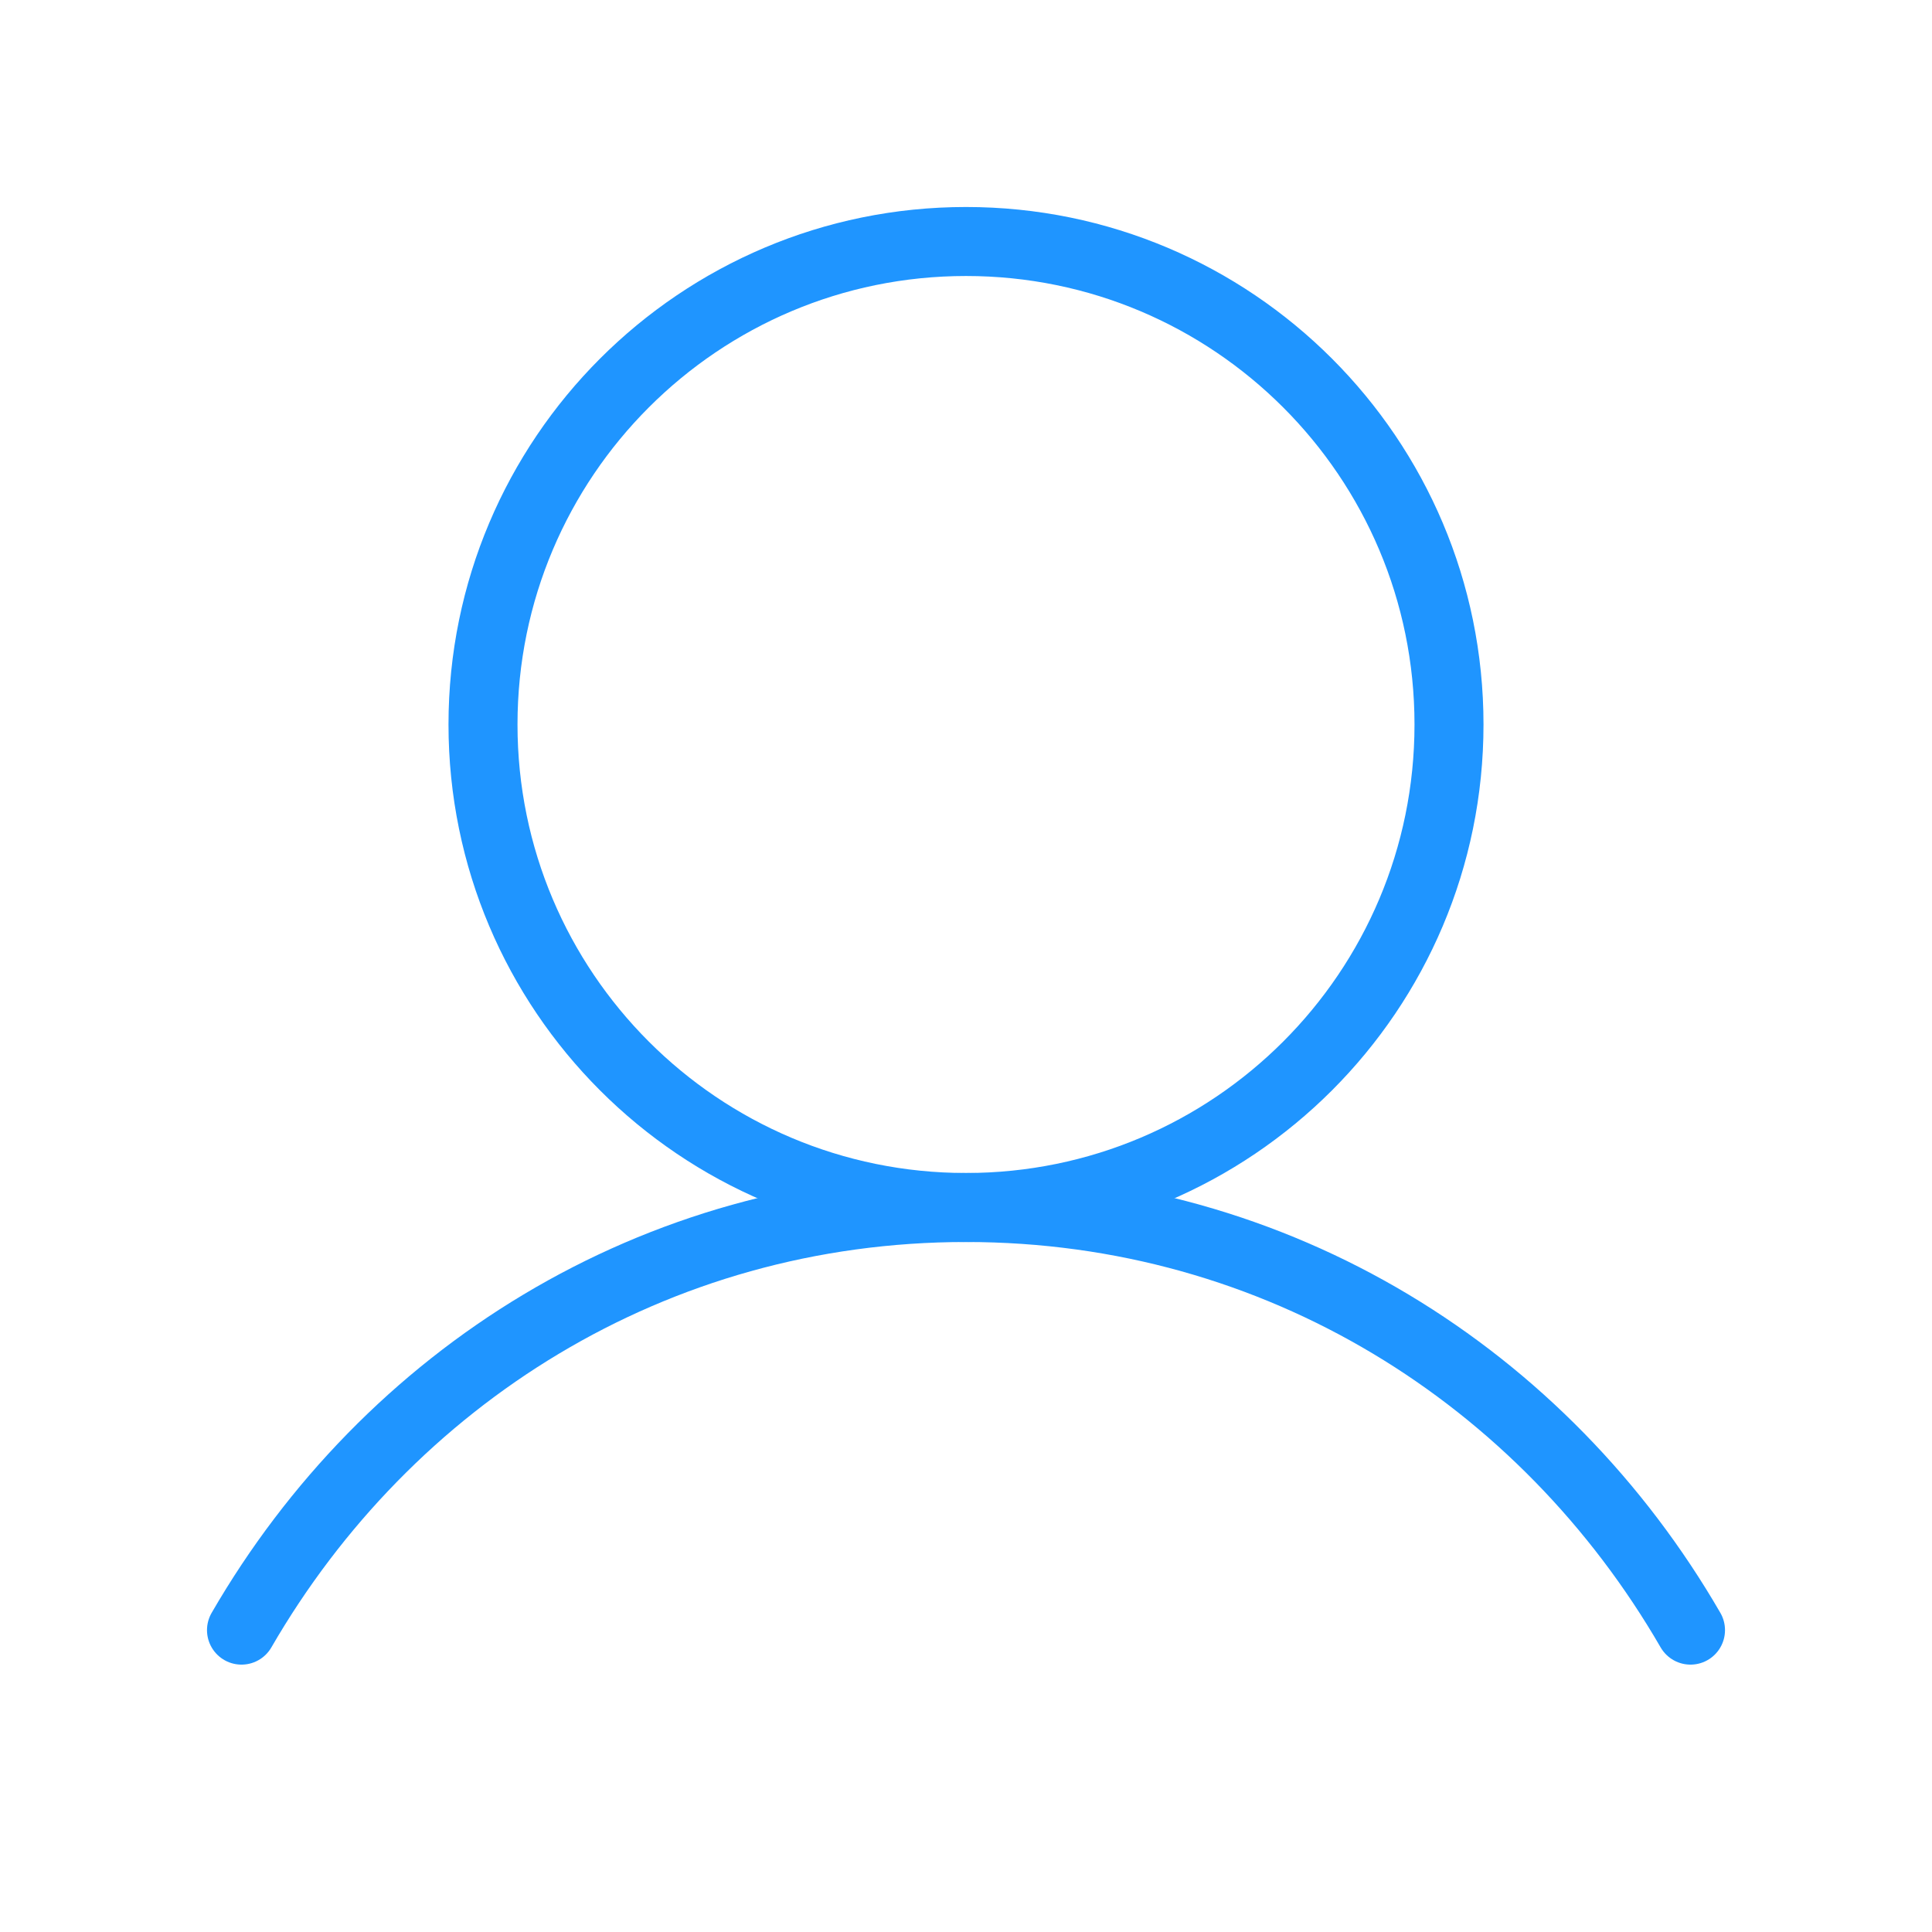
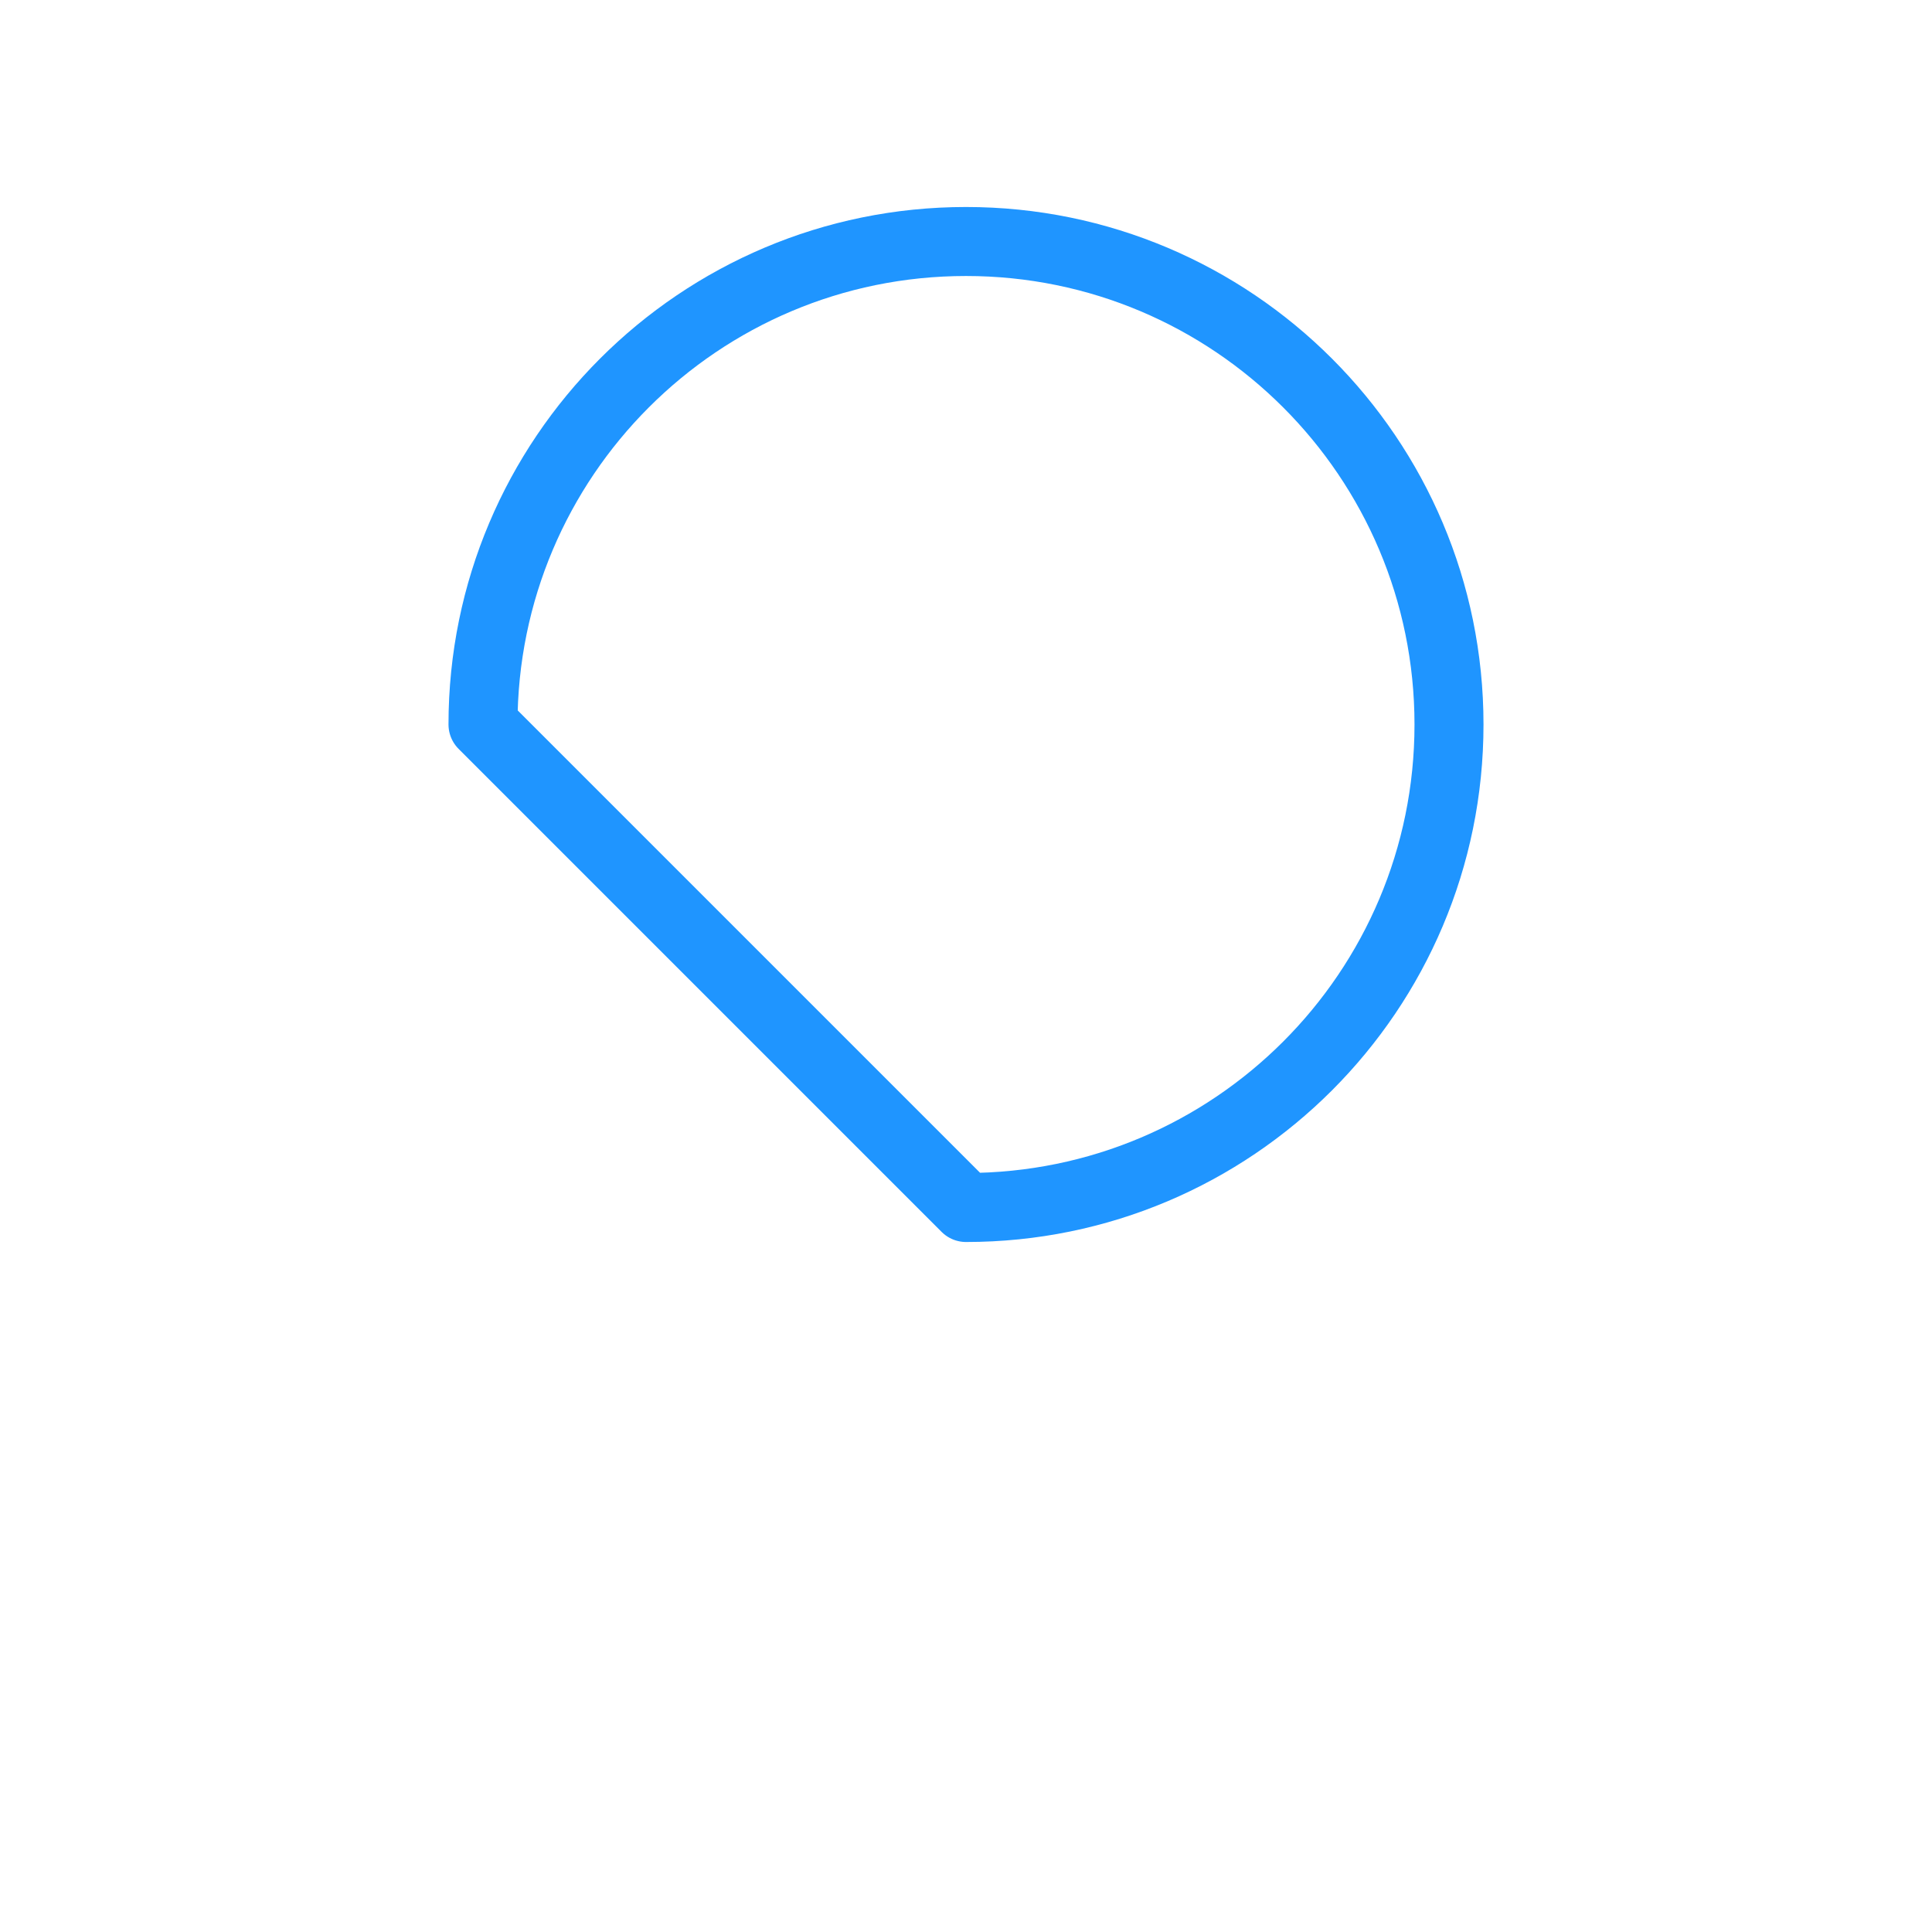
<svg xmlns="http://www.w3.org/2000/svg" width="56" height="56" viewBox="0 0 56 56" fill="none">
  <g id="Component 12" clip-path="url(#clip0_4973_2608)">
-     <path id="Vector" d="M28 35C35.732 35 42 28.732 42 21C42 13.268 35.732 7 28 7C20.268 7 14 13.268 14 21C14 28.732 20.268 35 28 35Z" stroke="#1F95FF" stroke-width="2" stroke-linecap="round" stroke-linejoin="round" />
-     <path id="Vector_2" d="M7 47.25C11.237 39.928 18.933 35 28 35C37.067 35 44.763 39.928 49 47.25" stroke="#1F95FF" stroke-width="2" stroke-linecap="round" stroke-linejoin="round" />
+     <path id="Vector" d="M28 35C35.732 35 42 28.732 42 21C42 13.268 35.732 7 28 7C20.268 7 14 13.268 14 21Z" stroke="#1F95FF" stroke-width="2" stroke-linecap="round" stroke-linejoin="round" />
  </g>
  <defs>
    <clipPath id="clip0_4973_2608">
      <rect width="56" height="56" fill="white" />
    </clipPath>
  </defs>
</svg>